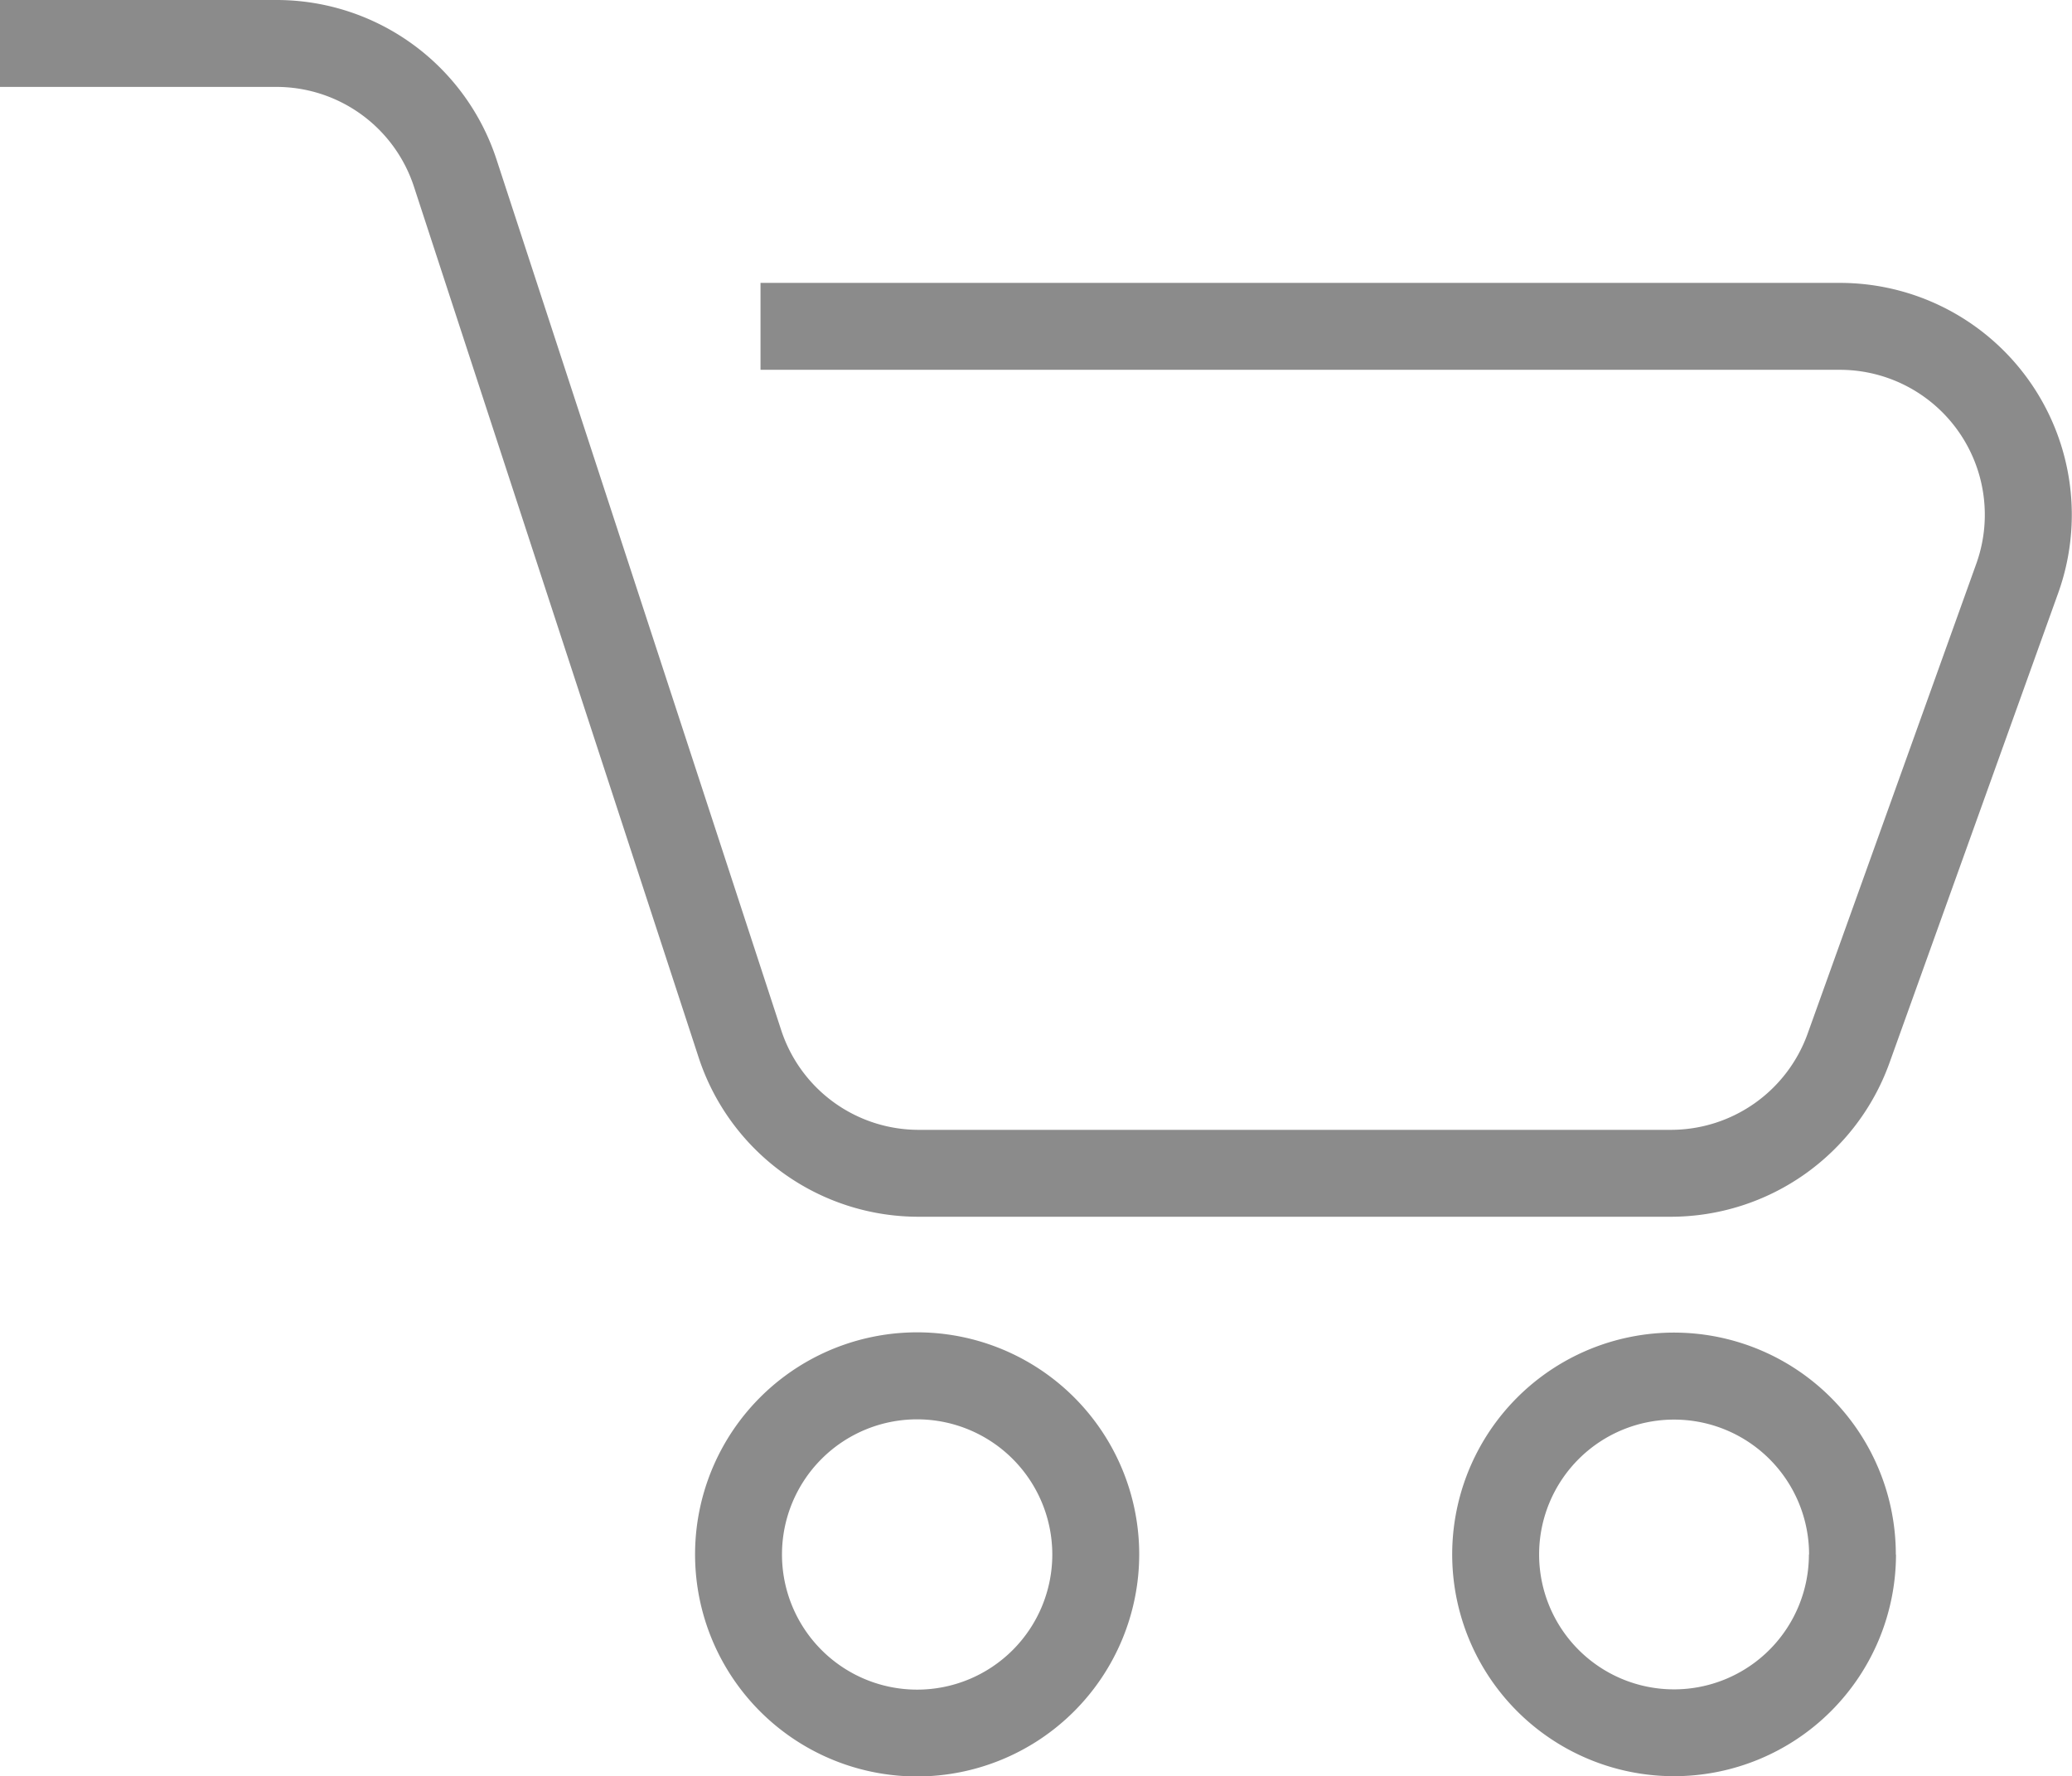
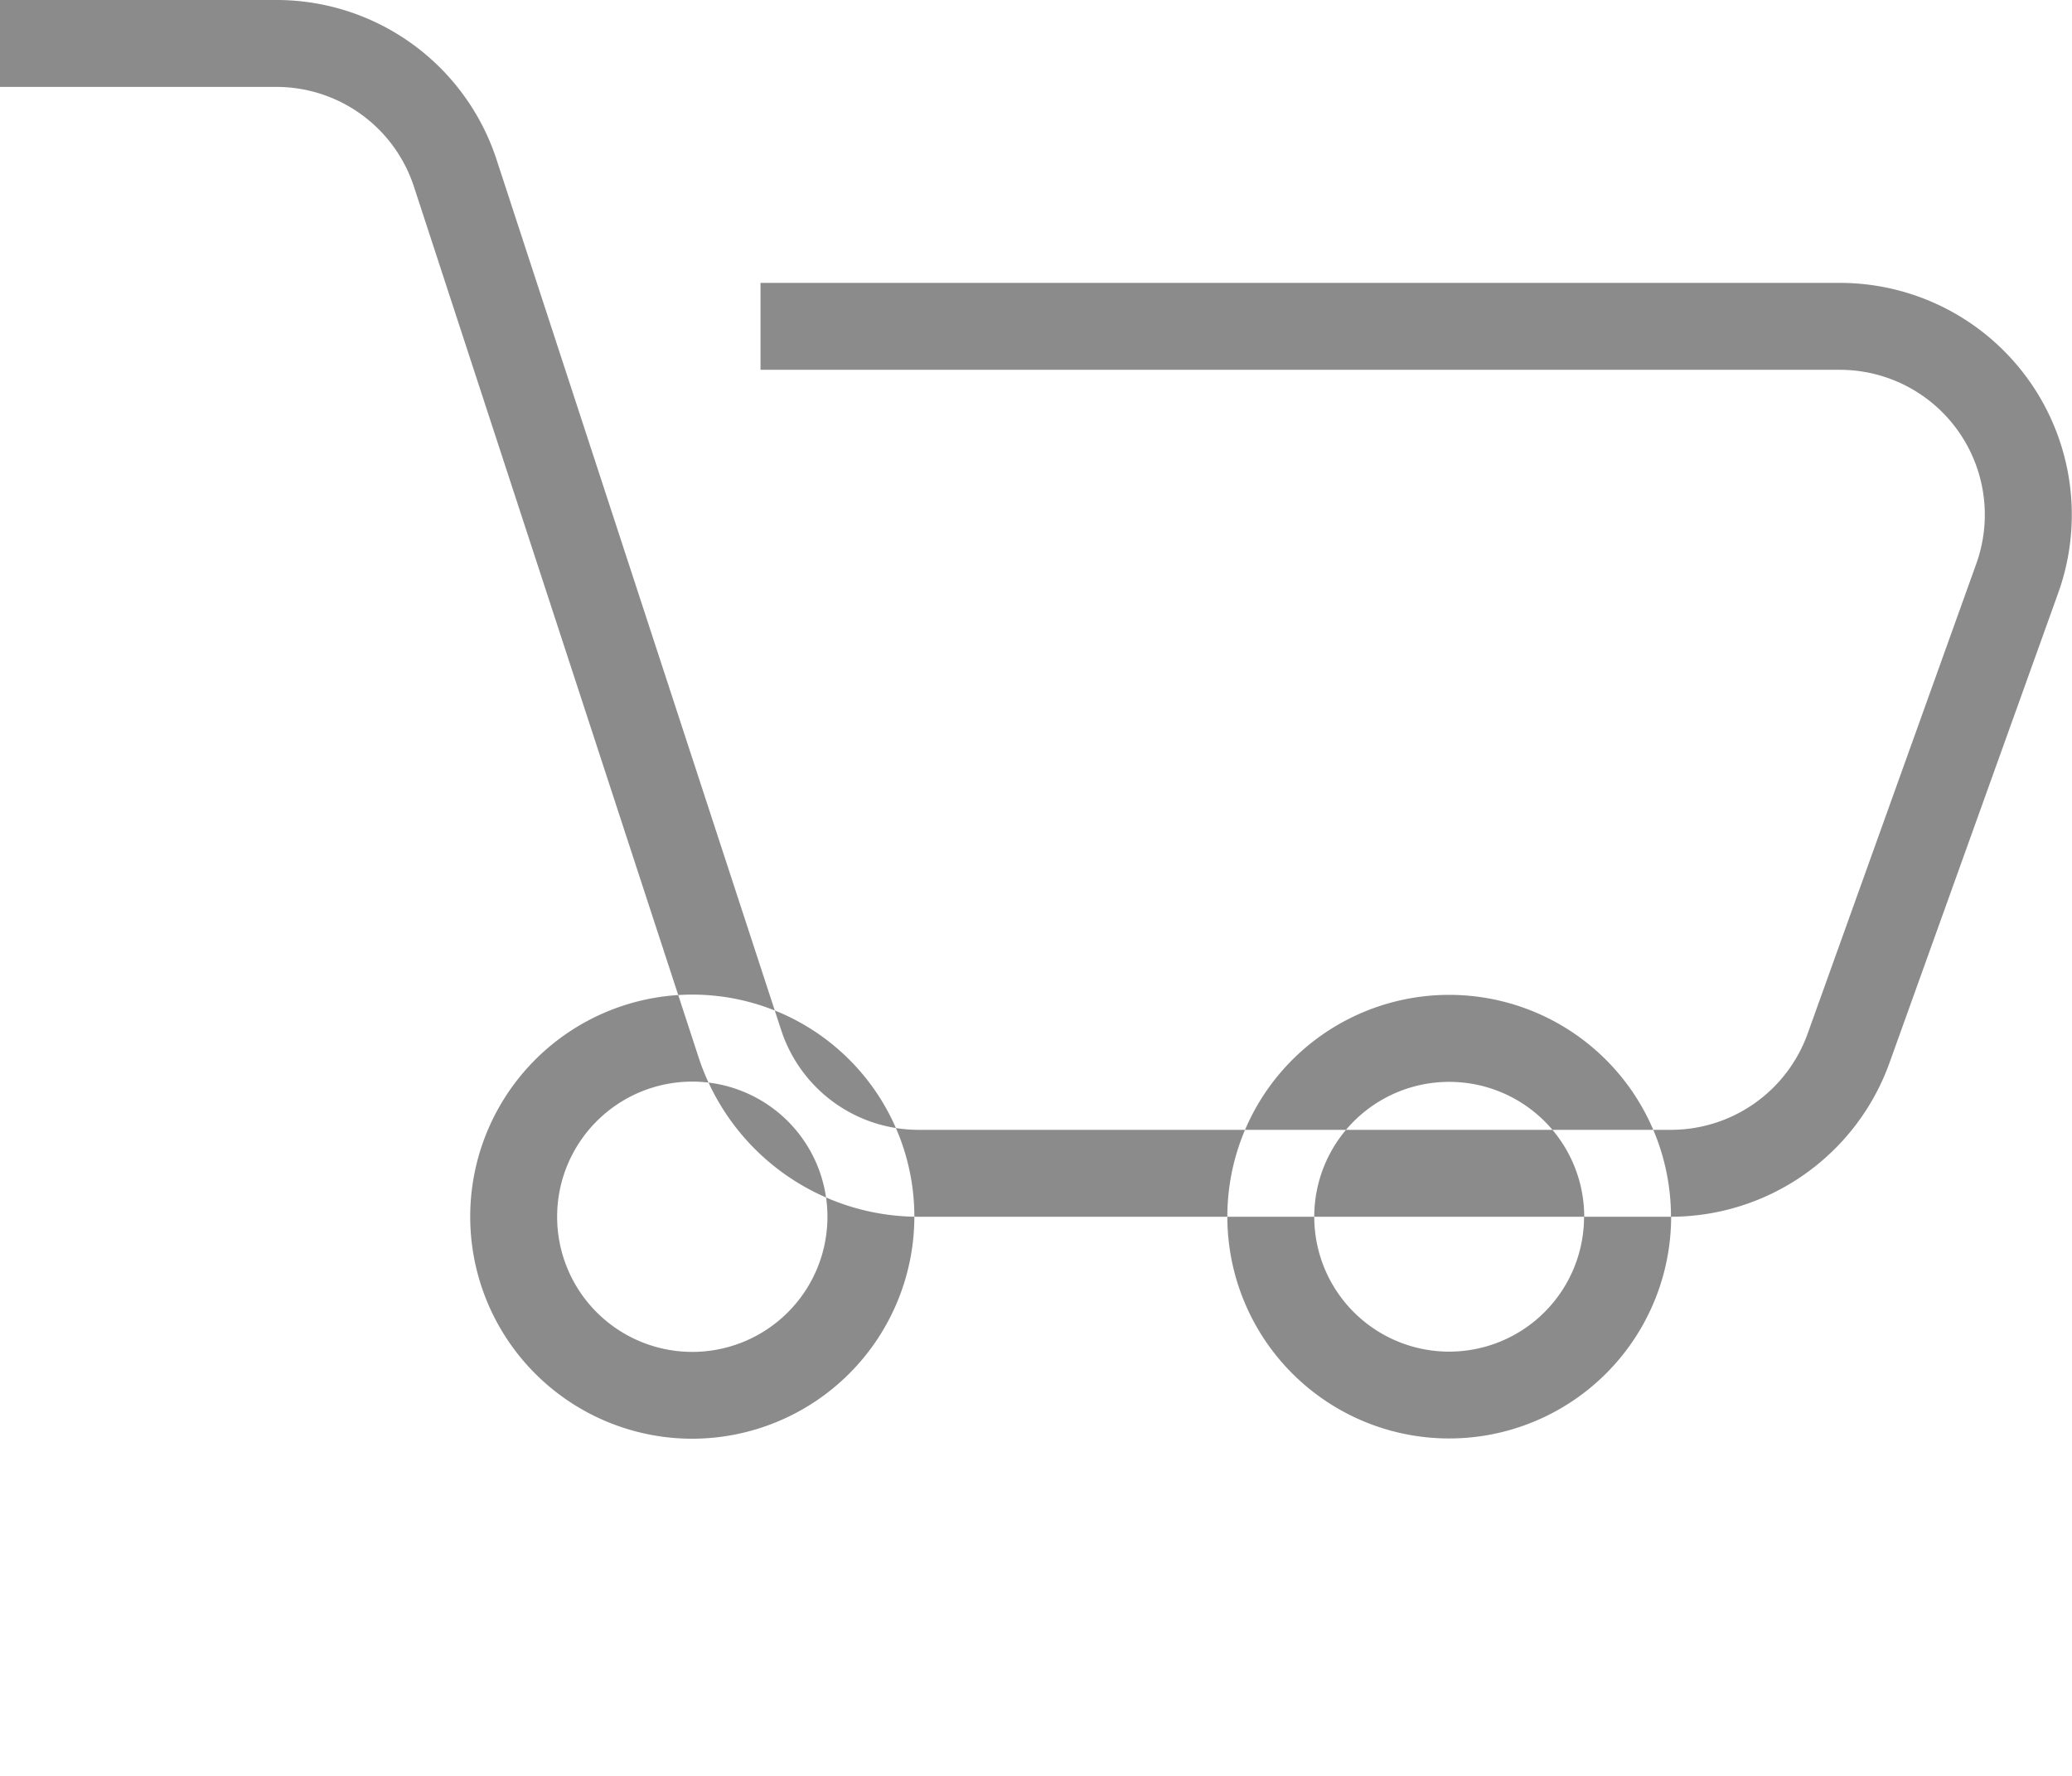
<svg xmlns="http://www.w3.org/2000/svg" width="23.839" height="20.437">
-   <path d="M19.225 14h-8.653a2.662 2.662 0 01-2.536-1.839L4.763 2.149A1.665 1.665 0 003.178 1H0V0h3.178a2.663 2.663 0 012.536 1.839L8.987 11.85A1.664 1.664 0 0010.572 13h8.653a1.672 1.672 0 001.57-1.1l1.943-5.414a1.668 1.668 0 00-1.57-2.231H8.75v-1h12.418a2.668 2.668 0 012.512 3.569l-1.944 5.414A2.676 2.676 0 0119.225 14zm2.587 3.886a2.552 2.552 0 10-2.551 2.551 2.554 2.554 0 002.553-2.551zm-1 0a1.552 1.552 0 11-1.551-1.552 1.553 1.553 0 011.553 1.552zm-7.705 0a2.555 2.555 0 10-2.555 2.554 2.558 2.558 0 002.555-2.557zm-1 0a1.555 1.555 0 11-1.555-1.555 1.556 1.556 0 011.555 1.552z" fill="#8b8b8b" />
+   <path d="M19.225 14h-8.653a2.662 2.662 0 01-2.536-1.839L4.763 2.149A1.665 1.665 0 003.178 1H0V0h3.178a2.663 2.663 0 012.536 1.839L8.987 11.85A1.664 1.664 0 0010.572 13h8.653a1.672 1.672 0 001.57-1.1l1.943-5.414a1.668 1.668 0 00-1.57-2.231H8.75v-1h12.418a2.668 2.668 0 012.512 3.569l-1.944 5.414A2.676 2.676 0 0119.225 14za2.552 2.552 0 10-2.551 2.551 2.554 2.554 0 002.553-2.551zm-1 0a1.552 1.552 0 11-1.551-1.552 1.553 1.553 0 011.553 1.552zm-7.705 0a2.555 2.555 0 10-2.555 2.554 2.558 2.558 0 002.555-2.557zm-1 0a1.555 1.555 0 11-1.555-1.555 1.556 1.556 0 011.555 1.552z" fill="#8b8b8b" />
</svg>